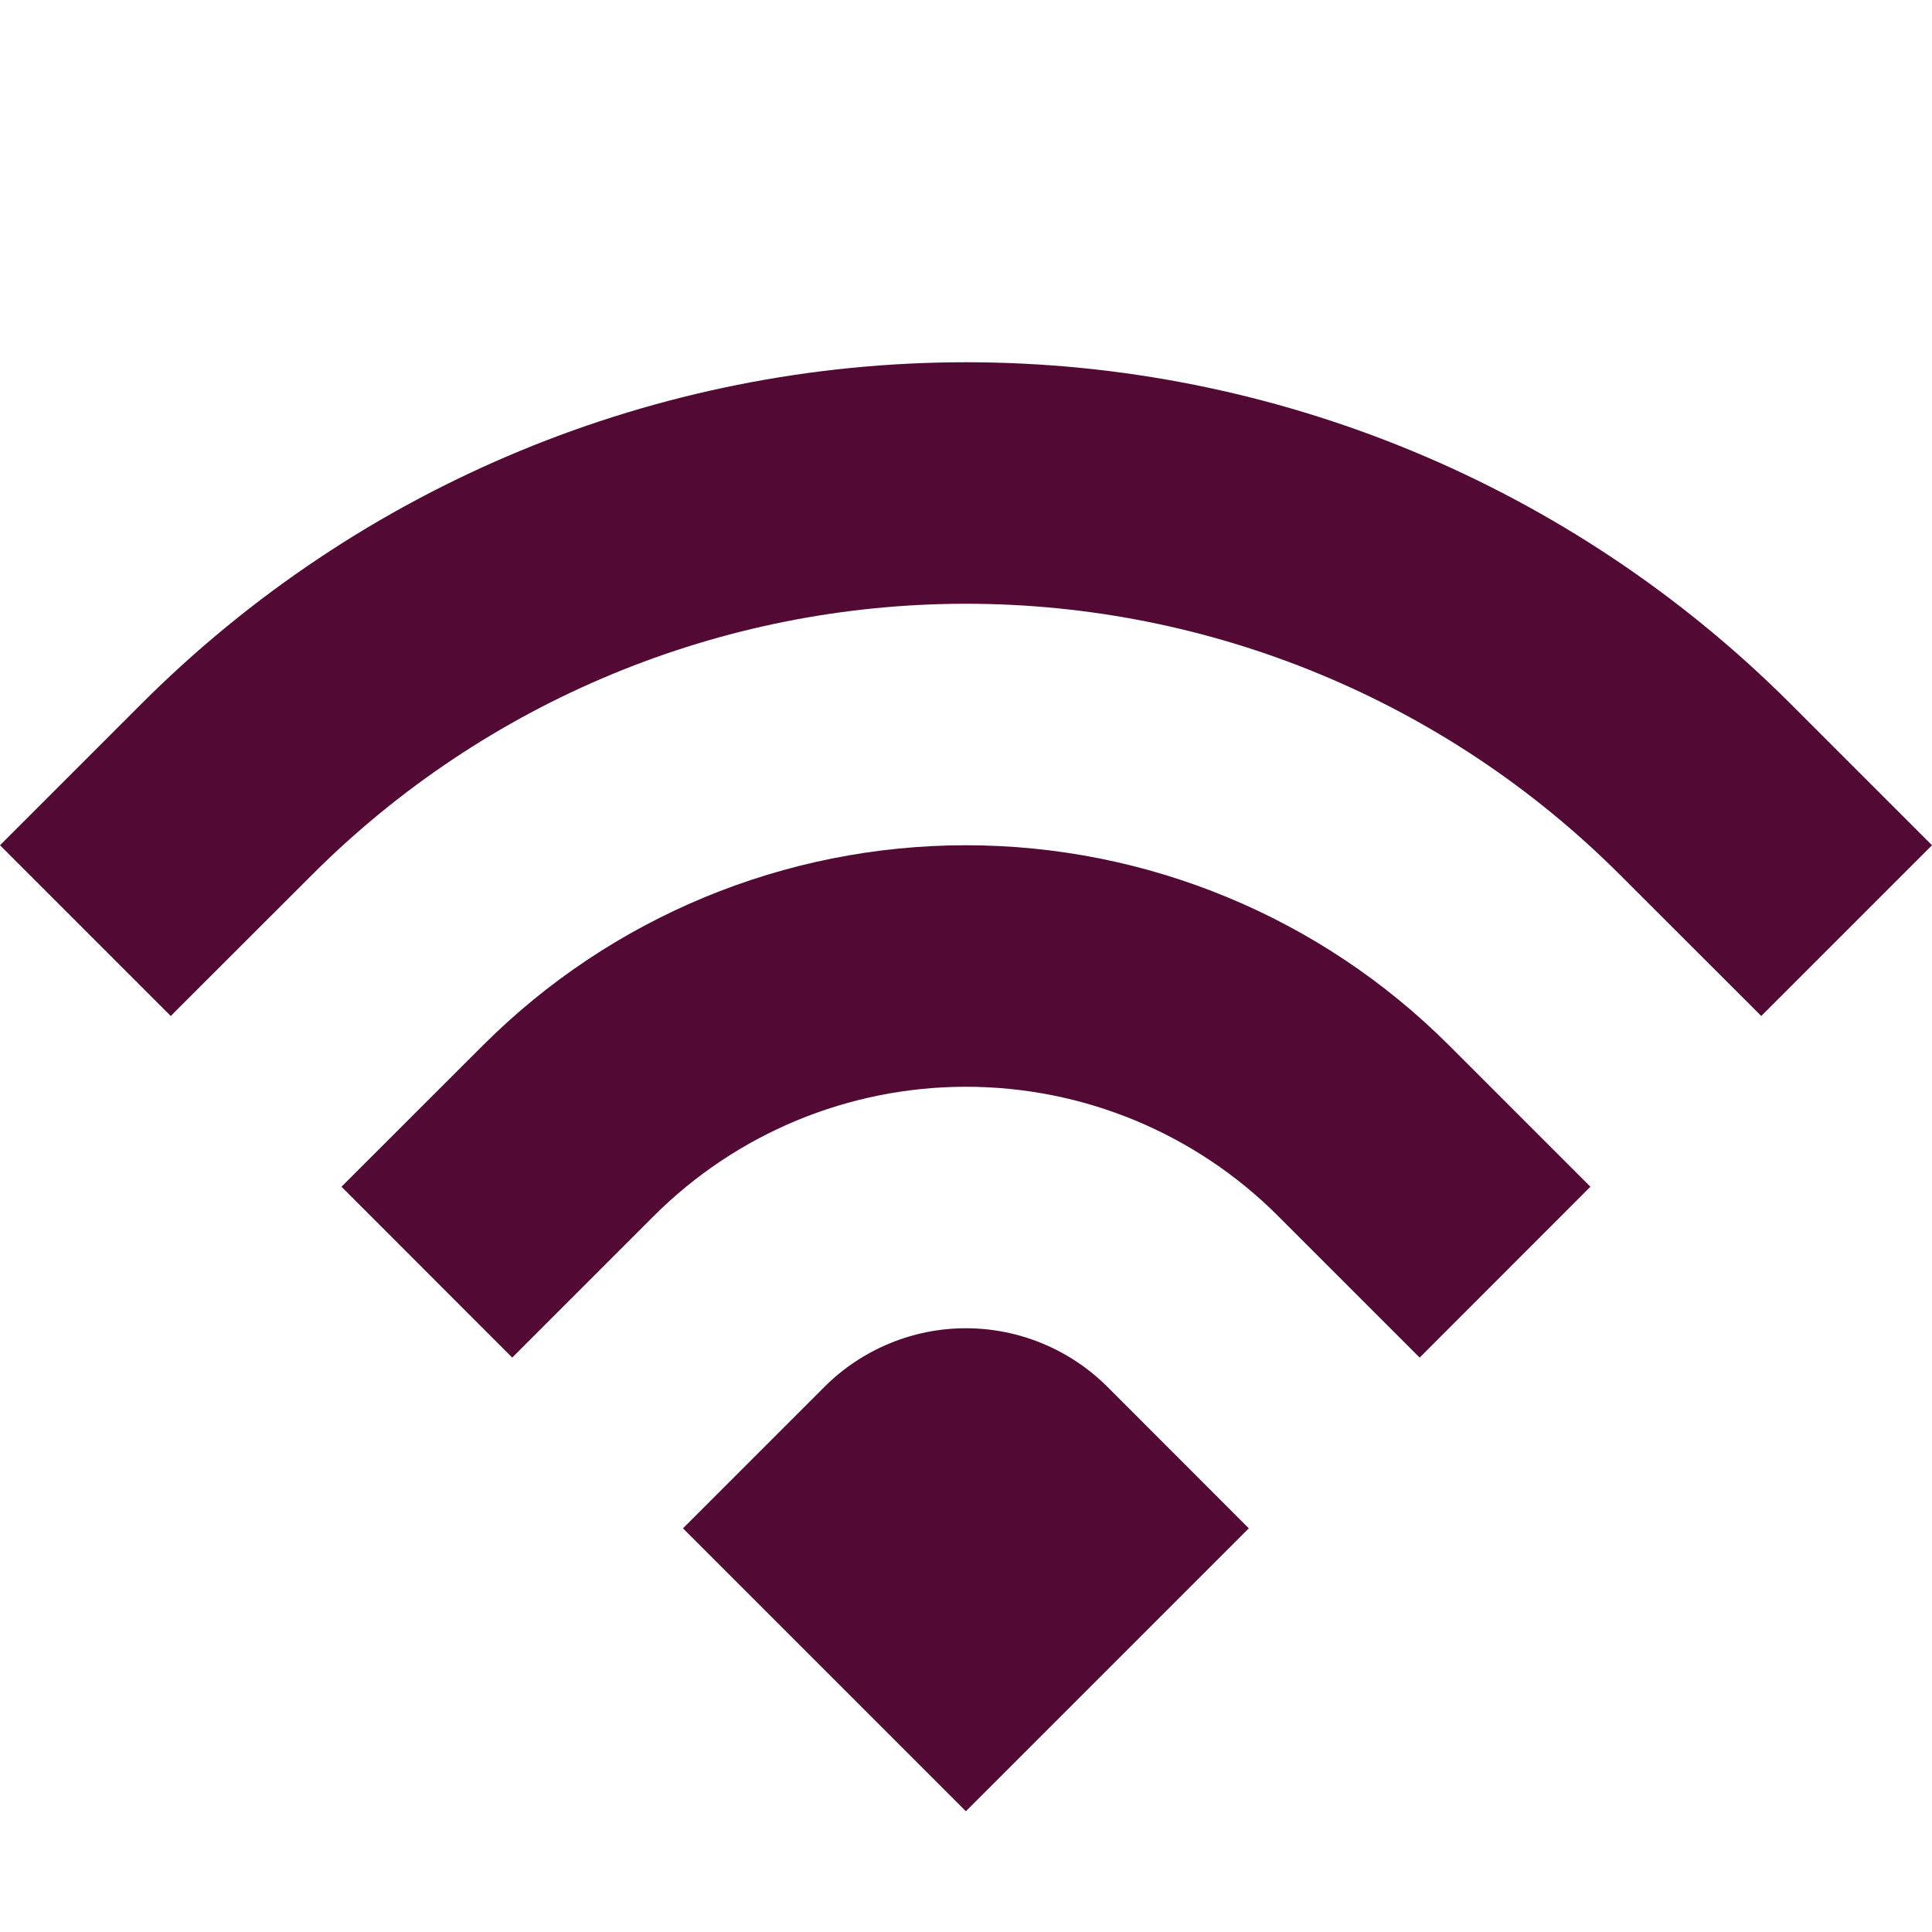
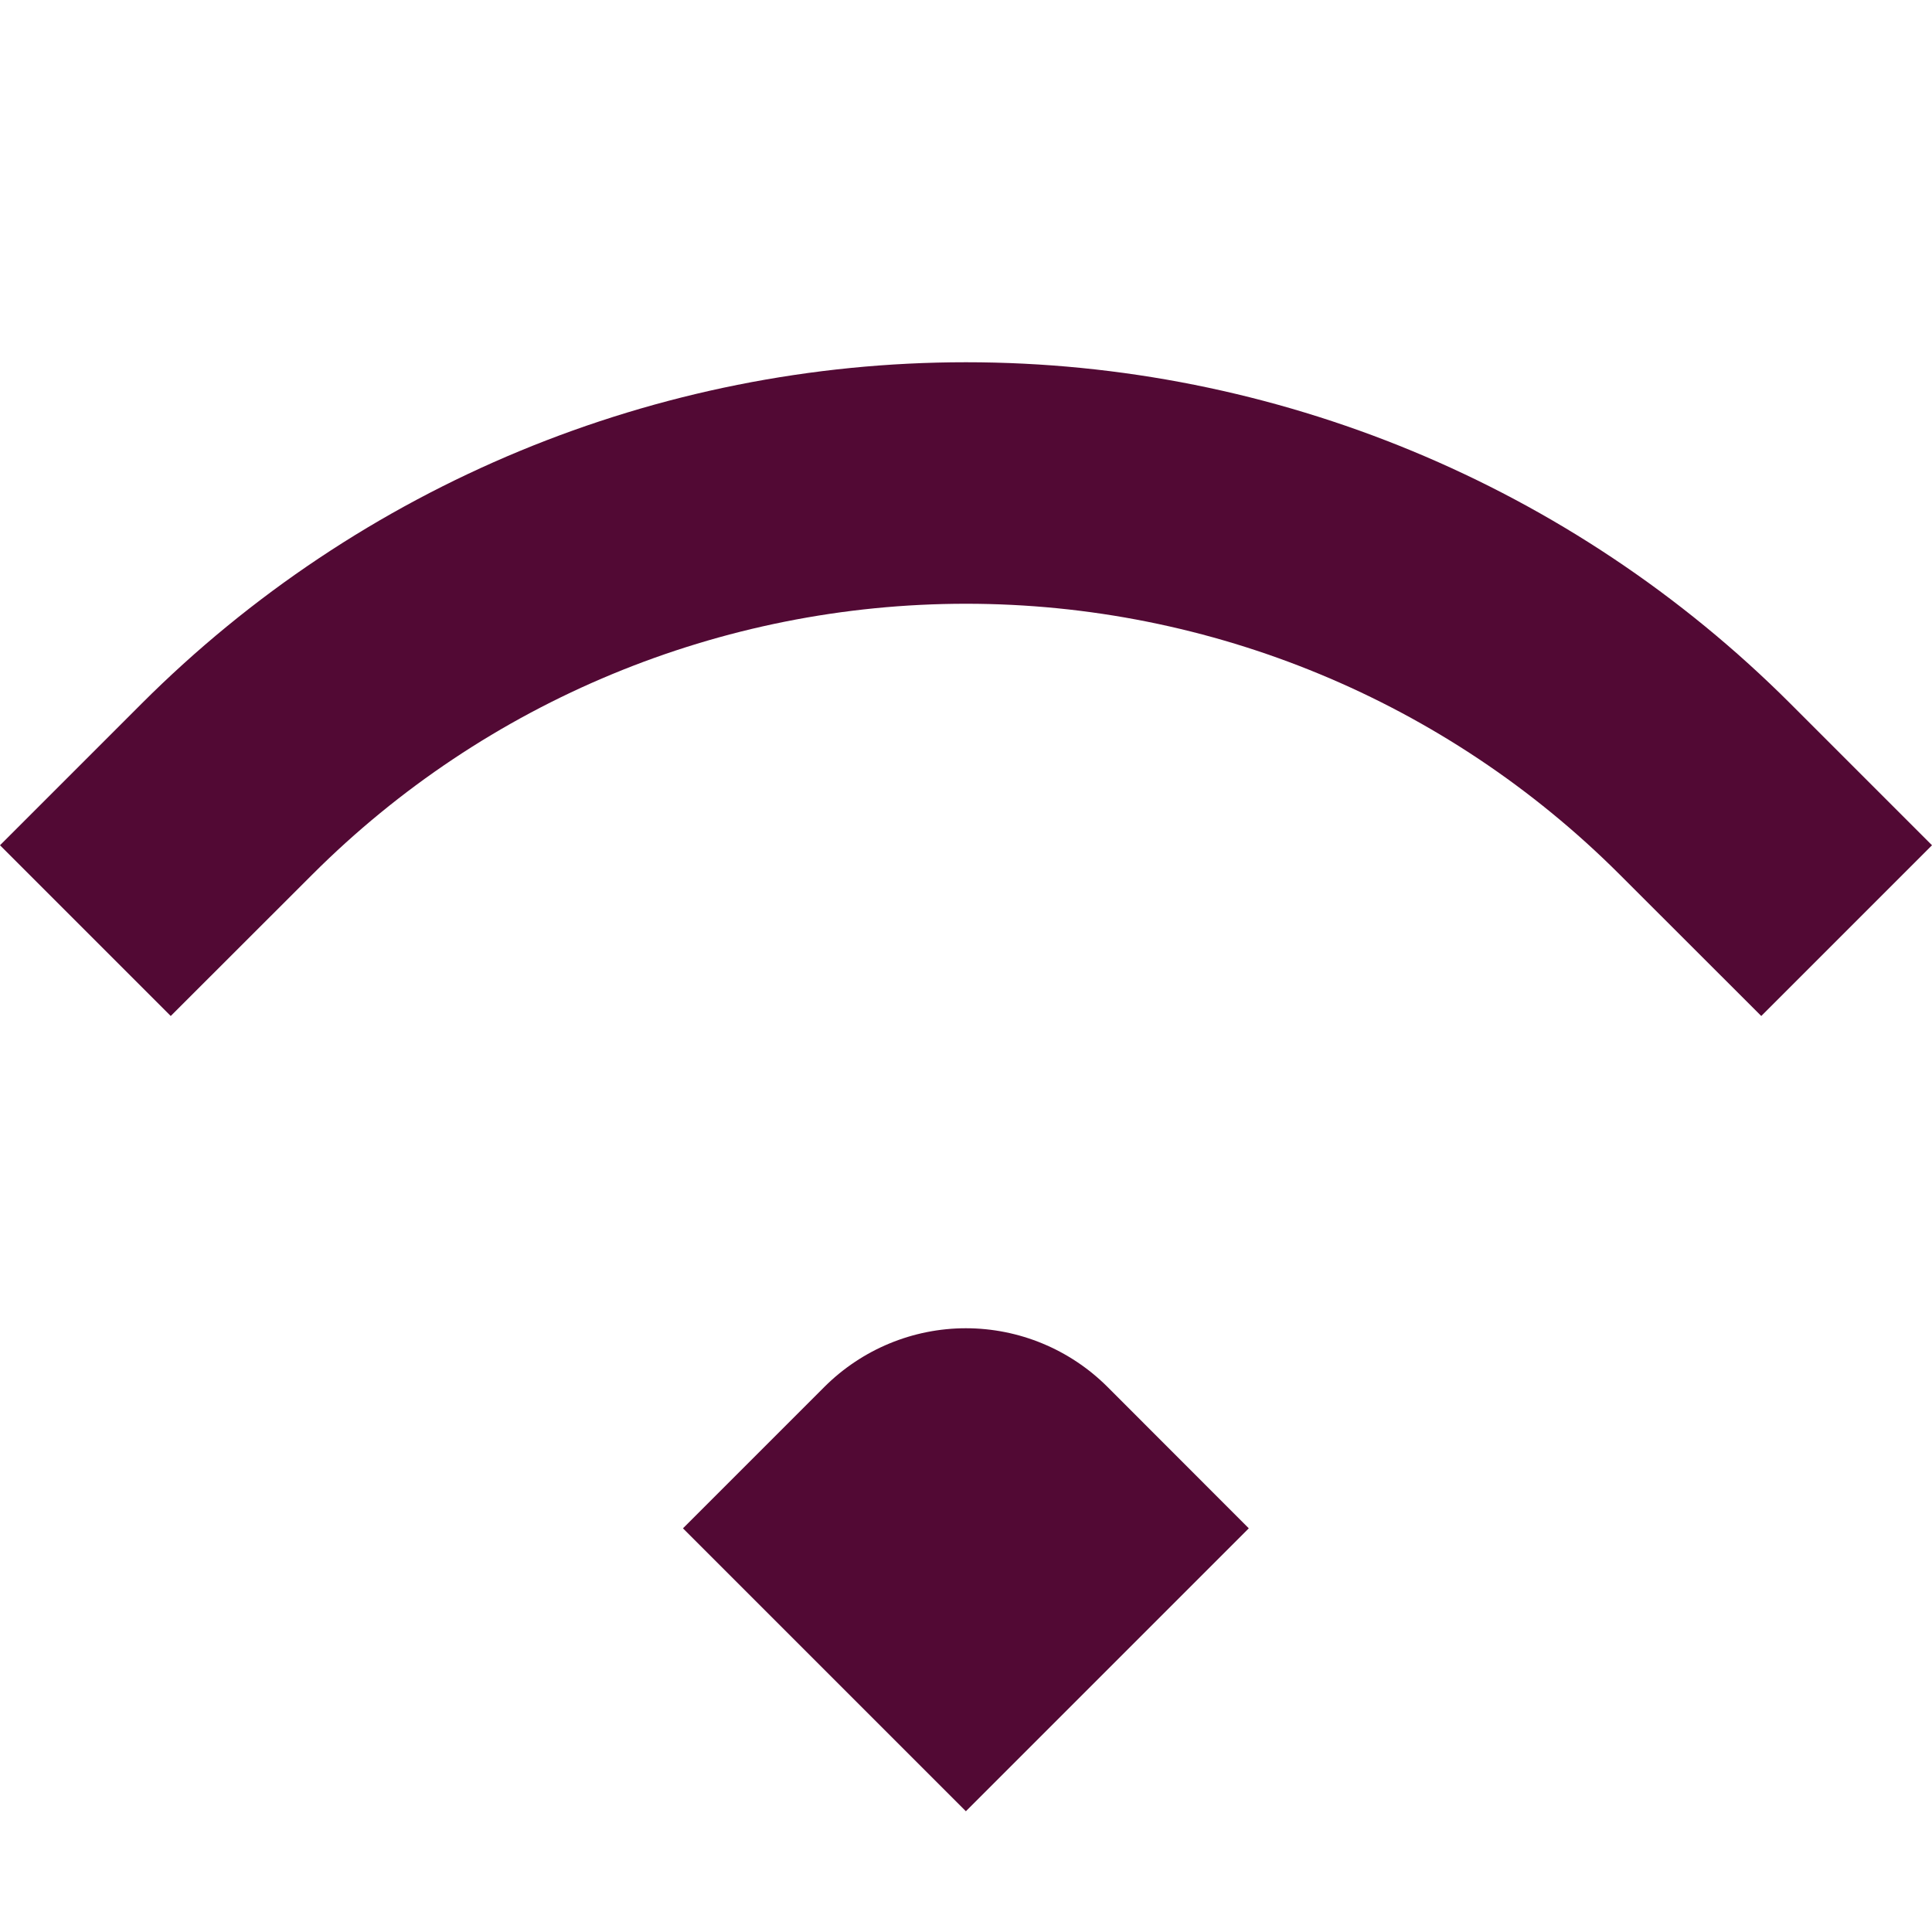
<svg xmlns="http://www.w3.org/2000/svg" width="16" height="16" viewBox="0 0 16 16" fill="none">
  <path d="M0 7L1.172 5.828C2.983 4.017 5.439 3 8 3C10.561 3 13.017 4.017 14.828 5.828L16 7L14.586 8.414L13.414 7.243C11.978 5.807 10.031 5 8 5C5.969 5 4.022 5.807 2.586 7.243L1.414 8.414L0 7Z" fill="#520934" />
-   <path d="M4.242 11.243L2.828 9.828L4 8.657C5.061 7.596 6.499 7 8 7C9.5 7 10.939 7.596 12 8.657L13.171 9.828L11.757 11.243L10.585 10.071C9.9 9.385 8.97 9 8 9C7.03 9 6.1 9.385 5.414 10.071L4.242 11.243Z" fill="#520934" />
  <path d="M7.999 15L5.656 12.657L6.828 11.485C7.139 11.175 7.56 11 7.999 11C8.439 11 8.86 11.175 9.171 11.485L10.342 12.657L7.999 15Z" fill="#520934" />
</svg>